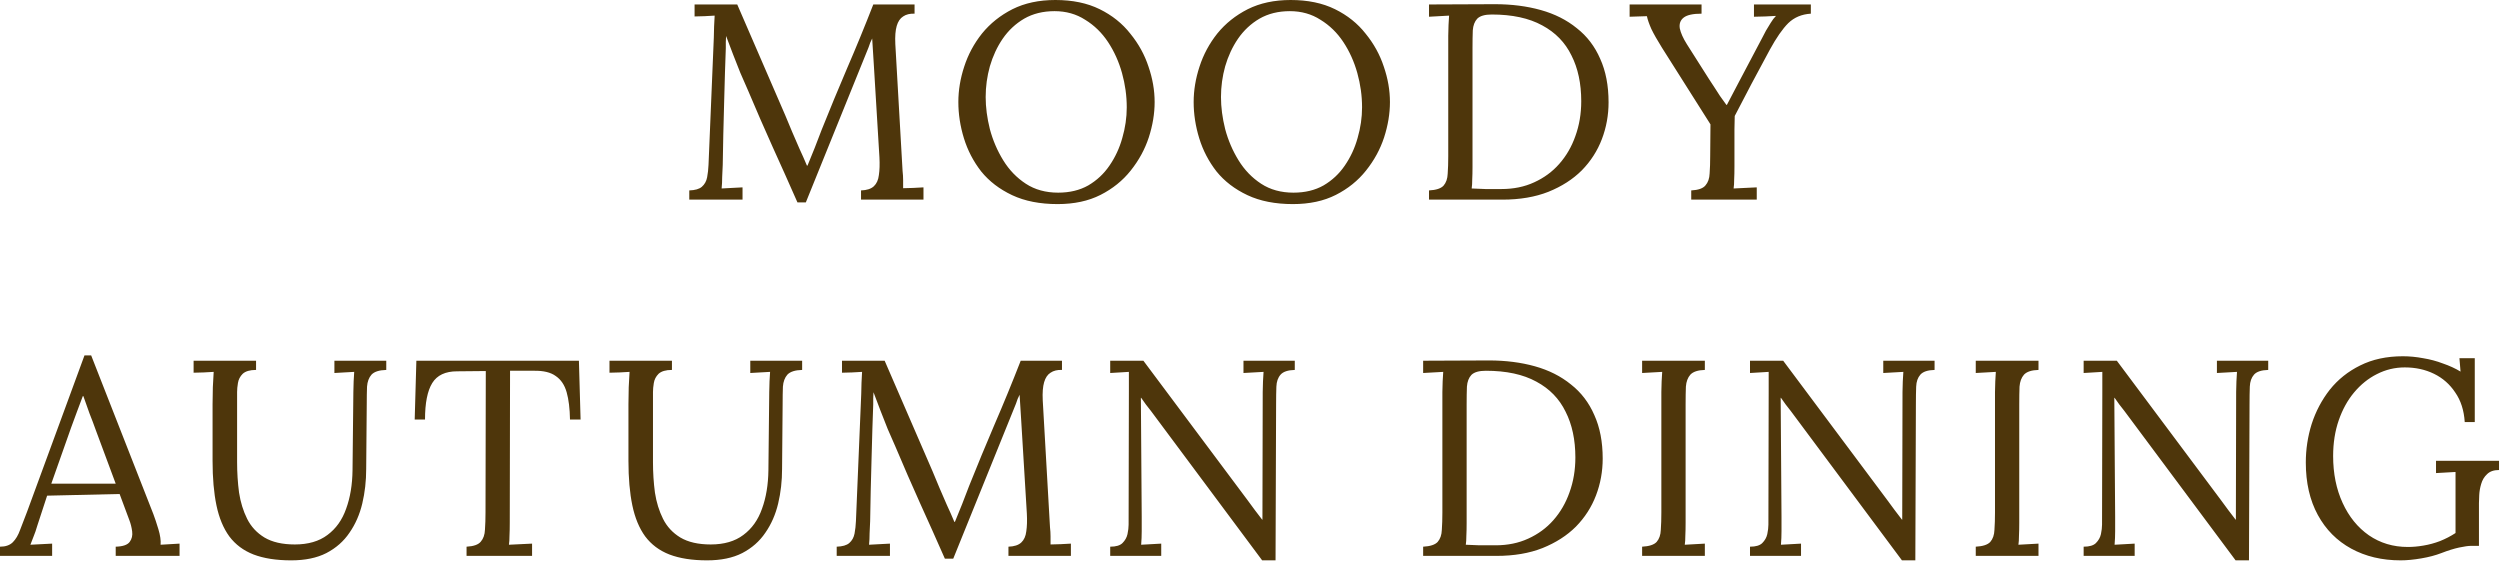
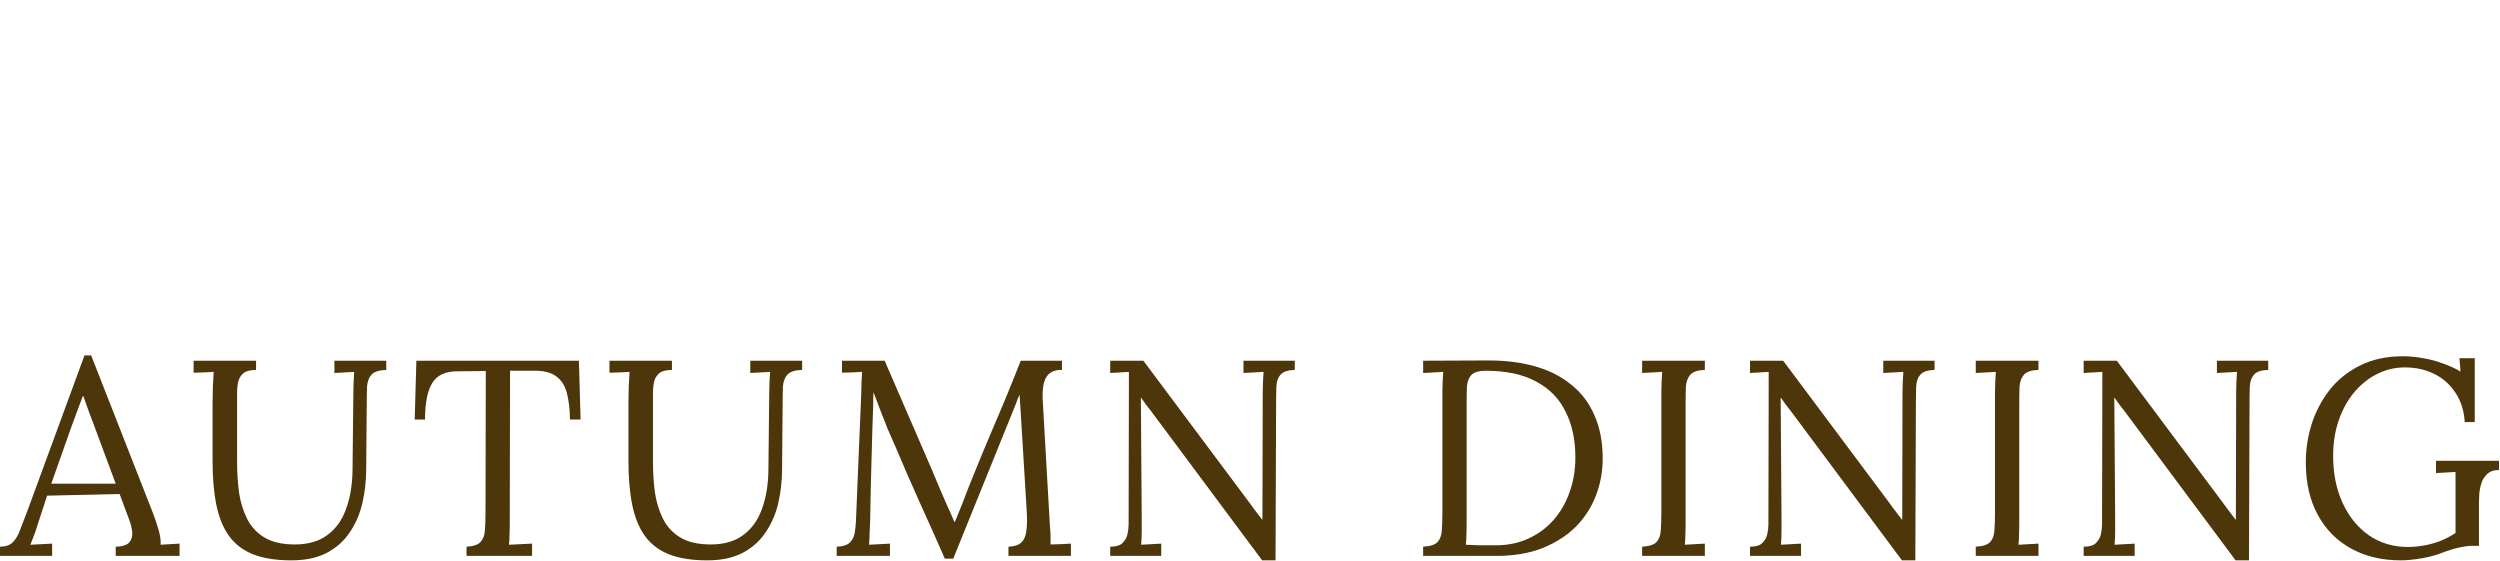
<svg xmlns="http://www.w3.org/2000/svg" width="1614" height="362" viewBox="0 0 1614 362" fill="none">
  <path d="M165.312 238.823C161.353 238.823 158.472 239.663 156.672 241.343C154.992 243.023 153.972 245.003 153.612 247.283C153.252 249.443 153.072 251.363 153.072 253.043V298.402C153.072 305.122 153.492 311.663 154.332 318.022C155.292 324.262 157.032 329.903 159.552 334.942C162.072 339.982 165.792 344.003 170.712 347.003C175.752 350.003 182.292 351.503 190.332 351.503C198.972 351.503 205.993 349.463 211.393 345.383C216.912 341.303 220.932 335.663 223.452 328.463C226.092 321.263 227.472 312.983 227.592 303.623L228.132 253.043C228.132 250.643 228.193 248.363 228.312 246.203C228.432 243.923 228.552 241.883 228.672 240.083C226.512 240.203 224.352 240.322 222.192 240.442C220.153 240.562 218.052 240.683 215.893 240.803V232.883H249.372V238.823C244.812 238.943 241.632 239.963 239.832 241.883C238.152 243.803 237.192 246.383 236.952 249.623C236.832 252.863 236.772 256.643 236.772 260.963L236.412 302.723C236.412 310.523 235.573 317.963 233.893 325.043C232.213 332.123 229.452 338.422 225.612 343.942C221.892 349.462 216.912 353.843 210.672 357.083C204.552 360.203 196.992 361.763 187.992 361.763C178.392 361.763 170.292 360.502 163.692 357.982C157.212 355.462 151.992 351.563 148.032 346.283C144.192 341.003 141.432 334.343 139.752 326.303C138.072 318.263 137.232 308.663 137.232 297.503V260.963C137.232 257.843 137.292 254.182 137.412 249.982C137.652 245.663 137.832 242.363 137.952 240.083C135.792 240.203 133.632 240.322 131.473 240.442C129.313 240.442 127.152 240.503 124.992 240.623V232.883H165.312V238.823ZM433.805 238.823C429.845 238.823 426.964 239.663 425.164 241.343C423.484 243.023 422.464 245.003 422.104 247.283C421.745 249.443 421.564 251.363 421.564 253.043V298.402C421.564 305.122 421.984 311.663 422.824 318.022C423.784 324.262 425.524 329.903 428.044 334.942C430.564 339.982 434.284 344.003 439.204 347.003C444.244 350.003 450.784 351.503 458.824 351.503C467.464 351.503 474.485 349.463 479.885 345.383C485.405 341.303 489.424 335.663 491.944 328.463C494.584 321.263 495.964 312.983 496.084 303.623L496.624 253.043C496.624 250.643 496.685 248.363 496.805 246.203C496.925 243.923 497.044 241.883 497.164 240.083C495.004 240.203 492.844 240.322 490.685 240.442C488.645 240.562 486.545 240.683 484.385 240.803V232.883H517.864V238.823C513.304 238.943 510.124 239.963 508.324 241.883C506.644 243.803 505.684 246.383 505.444 249.623C505.324 252.863 505.265 256.643 505.265 260.963L504.904 302.723C504.904 310.523 504.065 317.963 502.385 325.043C500.705 332.123 497.944 338.422 494.104 343.942C490.384 349.462 485.404 353.843 479.164 357.083C473.044 360.203 465.484 361.763 456.484 361.763C446.884 361.763 438.785 360.502 432.185 357.982C425.705 355.462 420.484 351.563 416.524 346.283C412.684 341.003 409.924 334.343 408.244 326.303C406.564 318.263 405.725 308.663 405.725 297.503V260.963C405.725 257.843 405.784 254.182 405.904 249.982C406.144 245.663 406.324 242.363 406.444 240.083C404.285 240.203 402.125 240.322 399.965 240.442C397.805 240.442 395.644 240.503 393.484 240.623V232.883H433.805V238.823ZM805.67 323.243C807.23 325.283 808.73 327.323 810.17 329.363C811.73 331.403 813.29 333.443 814.85 335.482H815.03L815.21 253.043C815.21 250.643 815.27 248.363 815.39 246.203C815.51 243.923 815.63 241.883 815.75 240.083C813.59 240.203 811.43 240.322 809.271 240.442C807.111 240.562 804.95 240.683 802.79 240.803V232.883H835.91V238.823C831.47 238.943 828.411 239.963 826.73 241.883C825.05 243.803 824.15 246.383 824.03 249.623C823.91 252.863 823.85 256.643 823.85 260.963L823.49 361.763H814.85L743.03 265.283C741.95 263.843 740.87 262.463 739.79 261.143C738.83 259.703 737.81 258.263 736.73 256.823H736.55L737.09 333.863V342.863C737.09 345.863 736.97 348.803 736.73 351.683C738.89 351.563 741.05 351.443 743.21 351.323C745.37 351.203 747.53 351.083 749.69 350.963V358.883H716.75V352.942C720.47 352.942 723.11 352.163 724.67 350.603C726.35 348.923 727.43 347.003 727.91 344.843C728.39 342.563 728.63 340.523 728.63 338.723L728.81 252.143V240.083C726.89 240.203 724.91 240.322 722.87 240.442C720.83 240.562 718.79 240.683 716.75 240.803V232.883H738.17L805.67 323.243ZM1218.72 323.243C1220.28 325.283 1221.78 327.323 1223.22 329.363C1224.78 331.403 1226.34 333.443 1227.9 335.482H1228.08L1228.26 253.043C1228.26 250.643 1228.32 248.363 1228.44 246.203C1228.56 243.923 1228.68 241.883 1228.8 240.083C1226.64 240.203 1224.48 240.322 1222.32 240.442C1220.16 240.562 1218 240.683 1215.84 240.803V232.883H1248.96V238.823C1244.52 238.943 1241.46 239.963 1239.78 241.883C1238.1 243.803 1237.2 246.383 1237.08 249.623C1236.96 252.863 1236.9 256.643 1236.9 260.963L1236.54 361.763H1227.9L1156.08 265.283C1155 263.843 1153.92 262.463 1152.84 261.143C1151.88 259.703 1150.86 258.263 1149.78 256.823H1149.6L1150.14 333.863V342.863C1150.14 345.863 1150.02 348.803 1149.78 351.683C1151.94 351.563 1154.1 351.443 1156.26 351.323C1158.42 351.203 1160.58 351.083 1162.74 350.963V358.883H1129.8V352.942C1133.52 352.942 1136.16 352.163 1137.72 350.603C1139.4 348.923 1140.48 347.003 1140.96 344.843C1141.44 342.563 1141.68 340.523 1141.68 338.723L1141.86 252.143V240.083C1139.94 240.203 1137.96 240.322 1135.92 240.442C1133.88 240.562 1131.84 240.683 1129.8 240.803V232.883H1151.22L1218.72 323.243ZM1434.12 323.243C1435.68 325.283 1437.18 327.323 1438.62 329.363C1440.18 331.403 1441.74 333.443 1443.3 335.482H1443.48L1443.66 253.043C1443.66 250.643 1443.72 248.363 1443.84 246.203C1443.96 243.923 1444.08 241.883 1444.2 240.083C1442.04 240.203 1439.88 240.322 1437.72 240.442C1435.56 240.562 1433.4 240.683 1431.24 240.803V232.883H1464.36V238.823C1459.92 238.943 1456.86 239.963 1455.18 241.883C1453.5 243.803 1452.6 246.383 1452.48 249.623C1452.36 252.863 1452.3 256.643 1452.3 260.963L1451.94 361.763H1443.3L1371.48 265.283C1370.4 263.843 1369.32 262.463 1368.24 261.143C1367.28 259.703 1366.26 258.263 1365.18 256.823H1365L1365.54 333.863V342.863C1365.54 345.863 1365.42 348.803 1365.18 351.683C1367.34 351.563 1369.5 351.443 1371.66 351.323C1373.82 351.203 1375.98 351.083 1378.14 350.963V358.883H1345.2V352.942C1348.92 352.942 1351.56 352.163 1353.12 350.603C1354.8 348.923 1355.88 347.003 1356.36 344.843C1356.84 342.563 1357.08 340.523 1357.08 338.723L1357.26 252.143V240.083C1355.34 240.203 1353.36 240.322 1351.32 240.442C1349.28 240.562 1347.24 240.683 1345.2 240.803V232.883H1366.62L1434.12 323.243ZM1551.27 230C1555.59 230 1559.97 230.42 1564.41 231.26C1568.85 231.98 1573.11 233.12 1577.19 234.68C1581.39 236.12 1585.17 237.86 1588.53 239.9L1587.81 231.26H1597.71V272.48H1591.23C1590.75 264.921 1588.71 258.56 1585.11 253.4C1581.63 248.12 1577.07 244.1 1571.43 241.34C1565.79 238.58 1559.49 237.2 1552.53 237.2C1546.17 237.2 1540.17 238.64 1534.53 241.52C1529.01 244.28 1524.09 248.24 1519.77 253.4C1515.57 258.44 1512.27 264.441 1509.87 271.4C1507.47 278.36 1506.27 286.041 1506.27 294.44C1506.27 305.72 1508.31 315.8 1512.39 324.68C1516.47 333.56 1522.11 340.52 1529.31 345.56C1536.63 350.6 1545.03 353.12 1554.51 353.12C1557.75 353.12 1561.11 352.82 1564.59 352.22C1568.19 351.62 1571.73 350.66 1575.21 349.34C1578.81 347.9 1582.17 346.16 1585.29 344.12V304.7C1583.25 304.82 1581.15 304.94 1578.99 305.06C1576.83 305.18 1574.73 305.3 1572.69 305.42V297.5H1613.37V303.44C1610.01 303.44 1607.43 304.34 1605.63 306.14C1603.83 307.82 1602.57 309.92 1601.85 312.44C1601.13 314.84 1600.71 317.24 1600.59 319.64C1600.47 321.92 1600.41 323.66 1600.41 324.86V352.4H1595.55C1593.63 352.4 1590.99 352.76 1587.63 353.48C1584.27 354.2 1580.43 355.4 1576.11 357.08C1572.39 358.52 1568.07 359.66 1563.15 360.5C1558.23 361.34 1553.79 361.76 1549.83 361.76C1537.83 361.76 1527.21 359.24 1517.97 354.2C1508.73 349.16 1501.53 341.9 1496.37 332.42C1491.21 322.94 1488.63 311.66 1488.63 298.58C1488.63 290.06 1489.89 281.78 1492.41 273.74C1495.05 265.58 1498.95 258.2 1504.11 251.6C1509.39 245 1515.93 239.78 1523.73 235.94C1531.65 231.981 1540.83 230 1551.27 230ZM602.092 304.343C603.652 307.943 605.152 311.543 606.592 315.143C608.152 318.742 609.712 322.343 611.271 325.942C612.951 329.542 614.572 333.203 616.132 336.923H616.492C617.812 333.683 619.372 329.842 621.172 325.402C622.972 320.843 624.472 316.943 625.672 313.703C630.952 300.503 636.412 287.303 642.052 274.103C647.812 260.783 653.452 247.043 658.972 232.883H685.612V238.823C682.612 238.703 680.151 239.303 678.231 240.623C676.312 241.823 674.932 243.863 674.092 246.743C673.252 249.623 672.952 253.523 673.192 258.442L677.872 340.343C678.112 342.383 678.231 344.363 678.231 346.283V351.503C680.391 351.383 682.552 351.323 684.712 351.323C686.992 351.203 689.212 351.083 691.372 350.963V358.883H651.052V352.942C654.772 352.822 657.532 351.923 659.332 350.243C661.132 348.563 662.212 346.163 662.572 343.043C663.052 339.923 663.172 336.082 662.932 331.522L659.332 272.123C659.212 270.203 659.092 268.283 658.972 266.363C658.852 264.443 658.732 262.523 658.612 260.603C658.492 258.683 658.372 256.763 658.252 254.843C657.892 255.683 657.472 256.583 656.992 257.543C656.632 258.503 656.272 259.523 655.912 260.603L615.412 360.683H610.012C604.732 348.683 599.392 336.743 593.992 324.863C588.592 312.863 583.312 300.743 578.152 288.503C576.472 284.663 574.792 280.822 573.112 276.982C571.552 273.022 569.992 269.062 568.432 265.103C566.992 261.143 565.492 257.183 563.932 253.223C563.932 254.543 563.872 255.863 563.752 257.183V261.143C563.632 265.463 563.452 270.683 563.212 276.803C563.092 282.803 562.912 289.283 562.672 296.243C562.432 303.083 562.252 309.983 562.132 316.942C562.012 323.782 561.891 330.263 561.771 336.383C561.651 339.023 561.532 341.663 561.412 344.303C561.412 346.943 561.292 349.403 561.052 351.683C563.332 351.563 565.552 351.443 567.712 351.323C569.992 351.203 572.272 351.083 574.552 350.963V358.883H540.172V352.942C543.892 352.822 546.591 352.042 548.271 350.603C550.071 349.043 551.212 347.002 551.692 344.482C552.172 341.963 552.472 339.263 552.592 336.383L556.012 254.303C556.132 251.903 556.192 249.503 556.192 247.103C556.312 244.703 556.432 242.363 556.552 240.083C554.392 240.203 552.232 240.322 550.072 240.442C547.912 240.442 545.752 240.503 543.592 240.623V232.883H571.132L602.092 304.343ZM374.826 270.863H367.986C367.866 263.783 367.146 257.903 365.826 253.223C364.506 248.543 362.166 245.063 358.807 242.783C355.567 240.383 350.827 239.243 344.587 239.363H329.286L329.106 337.463C329.106 340.703 329.047 343.523 328.927 345.923C328.927 348.203 328.806 350.123 328.566 351.683C331.086 351.563 333.546 351.443 335.946 351.323C338.466 351.203 340.987 351.083 343.507 350.963V358.883H301.207V352.942C305.767 352.702 308.827 351.623 310.387 349.703C312.067 347.783 312.967 345.203 313.087 341.963C313.327 338.603 313.446 334.883 313.446 330.803L313.627 239.543L295.087 239.723C287.527 239.723 282.186 242.243 279.066 247.283C275.947 252.323 274.387 260.184 274.387 270.863H267.727L268.807 232.883H373.747L374.826 270.863ZM961.262 232.703C972.061 232.703 981.961 233.963 990.961 236.483C999.961 239.003 1007.7 242.904 1014.18 248.184C1020.78 253.344 1025.82 259.944 1029.3 267.983C1032.9 275.903 1034.7 285.264 1034.7 296.063C1034.7 304.343 1033.26 312.263 1030.38 319.823C1027.5 327.383 1023.18 334.103 1017.42 339.983C1011.66 345.743 1004.46 350.363 995.821 353.843C987.301 357.203 977.401 358.883 966.121 358.883H918.781V352.943C923.341 352.703 926.462 351.683 928.142 349.883C929.821 347.963 930.721 345.383 930.841 342.144C931.081 338.784 931.201 335.003 931.201 330.803V253.043C931.201 250.643 931.261 248.363 931.381 246.203C931.501 243.923 931.621 241.883 931.741 240.083C929.581 240.203 927.422 240.323 925.262 240.443C923.102 240.563 920.941 240.683 918.781 240.803V232.883L961.262 232.703ZM1100.65 238.823C1096.21 238.943 1093.09 239.963 1091.29 241.883C1089.61 243.803 1088.65 246.383 1088.41 249.623C1088.29 252.863 1088.23 256.643 1088.23 260.963V337.463C1088.23 340.703 1088.17 343.523 1088.05 345.923C1088.05 348.203 1087.93 350.123 1087.69 351.683C1089.85 351.563 1092.01 351.443 1094.17 351.323C1096.33 351.203 1098.49 351.083 1100.65 350.963V358.883H1060.15V352.942C1064.71 352.702 1067.83 351.683 1069.51 349.883C1071.19 347.963 1072.09 345.382 1072.21 342.143C1072.45 338.783 1072.57 335.003 1072.57 330.803V253.043C1072.57 250.643 1072.63 248.363 1072.75 246.203C1072.87 243.923 1072.99 241.883 1073.11 240.083C1070.95 240.203 1068.79 240.322 1066.63 240.442C1064.47 240.562 1062.31 240.683 1060.15 240.803V232.883H1100.65V238.823ZM1316.05 238.823C1311.61 238.943 1308.49 239.963 1306.69 241.883C1305.01 243.803 1304.05 246.383 1303.81 249.623C1303.69 252.863 1303.63 256.643 1303.63 260.963V337.463C1303.63 340.703 1303.57 343.523 1303.45 345.923C1303.45 348.203 1303.33 350.123 1303.09 351.683C1305.25 351.563 1307.41 351.443 1309.57 351.323C1311.73 351.203 1313.89 351.083 1316.05 350.963V358.883H1275.55V352.942C1280.11 352.702 1283.23 351.683 1284.91 349.883C1286.59 347.963 1287.49 345.382 1287.61 342.143C1287.85 338.783 1287.97 335.003 1287.97 330.803V253.043C1287.97 250.643 1288.03 248.363 1288.15 246.203C1288.27 243.923 1288.39 241.883 1288.51 240.083C1286.35 240.203 1284.19 240.322 1282.03 240.442C1279.87 240.562 1277.71 240.683 1275.55 240.803V232.883H1316.05V238.823ZM99 331.881C99.96 334.401 101.04 337.641 102.24 341.601C103.44 345.56 103.92 348.921 103.68 351.681C105.72 351.561 107.76 351.441 109.8 351.321C111.84 351.201 113.88 351.081 115.92 350.961V358.881H74.7V352.941C79.26 352.821 82.26 351.801 83.7 349.881C85.14 347.961 85.68 345.681 85.32 343.041C84.96 340.401 84.359 338.001 83.519 335.841L77.22 318.921L30.42 320.001L24.12 339.261C23.28 342.141 22.5 344.421 21.78 346.101C21.18 347.781 20.46 349.641 19.62 351.681C22.02 351.561 24.36 351.441 26.64 351.321C29.04 351.201 31.38 351.081 33.66 350.961V358.881H0V352.941C3.6 352.941 6.36 351.981 8.28 350.061C10.2 348.141 11.76 345.5 12.96 342.141C14.28 338.781 15.78 334.881 17.46 330.441L54.54 229.461H58.86L99 331.881ZM959.281 239.363C954.841 239.363 951.721 240.263 949.921 242.063C948.241 243.863 947.281 246.383 947.041 249.623C946.921 252.863 946.861 256.643 946.861 260.963V337.644C946.861 340.883 946.802 343.643 946.682 345.923C946.682 348.203 946.561 350.124 946.321 351.684C949.561 351.804 952.502 351.923 955.142 352.043H965.581C973.381 352.043 980.402 350.603 986.642 347.723C993.001 344.843 998.401 340.883 1002.84 335.843C1007.4 330.683 1010.88 324.683 1013.28 317.843C1015.8 310.883 1017.06 303.383 1017.06 295.343C1017.06 283.943 1014.96 274.103 1010.76 265.823C1006.68 257.423 1000.38 250.943 991.861 246.383C983.341 241.703 972.481 239.363 959.281 239.363ZM53.46 255.741C52.26 259.101 51 262.461 49.68 265.821C48.48 269.181 47.22 272.601 45.9 276.081L33.12 312.261H74.7L61.92 277.881C60.6 274.161 59.22 270.501 57.78 266.901C56.46 263.181 55.14 259.461 53.82 255.741H53.46Z" fill="#4E360B" />
-   <path d="M681.351 0C692.391 0 701.931 1.98 709.971 5.94C718.011 9.9 724.611 15.18 729.771 21.78C735.05 28.26 738.951 35.34 741.471 43.02C744.111 50.7 745.431 58.32 745.431 65.88C745.431 73.32 744.171 80.94 741.651 88.74C739.131 96.42 735.231 103.56 729.951 110.16C724.791 116.64 718.311 121.86 710.511 125.82C702.711 129.78 693.471 131.76 682.791 131.76C671.391 131.76 661.611 129.84 653.451 126C645.291 122.16 638.631 117.06 633.471 110.7C628.431 104.22 624.711 97.08 622.311 89.28C619.911 81.48 618.711 73.68 618.711 65.88C618.711 58.32 619.971 50.7 622.491 43.02C625.011 35.22 628.851 28.079 634.011 21.6C639.291 15.12 645.831 9.9 653.631 5.94C661.551 1.98 670.791 4.38704e-05 681.351 0ZM833.265 0C844.305 0 853.845 1.98 861.885 5.94C869.925 9.9 876.525 15.18 881.685 21.78C886.964 28.26 890.865 35.34 893.385 43.02C896.025 50.7 897.345 58.32 897.345 65.88C897.345 73.32 896.085 80.94 893.565 88.74C891.045 96.42 887.145 103.56 881.865 110.16C876.705 116.64 870.225 121.86 862.425 125.82C854.625 129.78 845.385 131.76 834.705 131.76C823.305 131.76 813.525 129.84 805.365 126C797.205 122.16 790.545 117.06 785.385 110.7C780.345 104.22 776.625 97.08 774.225 89.28C771.825 81.48 770.625 73.68 770.625 65.88C770.625 58.32 771.885 50.7 774.405 43.02C776.925 35.22 780.765 28.079 785.925 21.6C791.205 15.12 797.745 9.9 805.545 5.94C813.465 1.98 822.705 4.57778e-05 833.265 0ZM506.92 74.343C508.48 77.943 509.98 81.543 511.42 85.143C512.98 88.742 514.54 92.343 516.1 95.942C517.78 99.542 519.4 103.203 520.96 106.923H521.32C522.64 103.683 524.2 99.842 526 95.402C527.8 90.843 529.3 86.943 530.5 83.703C535.78 70.503 541.24 57.303 546.88 44.102C552.64 30.783 558.28 17.043 563.8 2.883H590.44V8.823C587.44 8.703 584.98 9.303 583.06 10.623C581.14 11.823 579.76 13.863 578.92 16.743C578.08 19.623 577.78 23.523 578.02 28.442L582.7 110.343C582.94 112.383 583.06 114.363 583.06 116.283V121.503C585.22 121.383 587.38 121.323 589.54 121.323C591.82 121.203 594.04 121.083 596.2 120.963V128.883H555.88V122.942C559.6 122.822 562.36 121.923 564.16 120.243C565.96 118.563 567.04 116.163 567.4 113.043C567.88 109.923 568 106.082 567.76 101.522L564.16 42.123C564.04 40.203 563.92 38.283 563.8 36.363C563.68 34.443 563.56 32.523 563.44 30.602C563.32 28.683 563.2 26.763 563.08 24.843C562.72 25.683 562.3 26.583 561.82 27.543C561.46 28.503 561.1 29.523 560.74 30.602L520.24 130.683H514.84C509.56 118.683 504.22 106.743 498.82 94.863C493.42 82.863 488.14 70.743 482.98 58.503C481.3 54.663 479.62 50.822 477.94 46.982C476.38 43.023 474.82 39.062 473.26 35.102C471.82 31.143 470.32 27.183 468.76 23.223C468.76 24.543 468.7 25.863 468.58 27.183V31.143C468.46 35.463 468.28 40.683 468.04 46.803C467.92 52.803 467.74 59.283 467.5 66.243C467.26 73.083 467.08 79.983 466.96 86.942C466.84 93.782 466.72 100.263 466.6 106.383C466.48 109.023 466.36 111.663 466.24 114.303C466.24 116.943 466.12 119.403 465.88 121.683C468.16 121.563 470.38 121.443 472.54 121.323C474.82 121.203 477.1 121.083 479.38 120.963V128.883H445V122.942C448.72 122.822 451.42 122.042 453.1 120.603C454.9 119.043 456.04 117.002 456.52 114.482C456.999 111.963 457.3 109.263 457.42 106.383L460.84 24.303C460.96 21.903 461.02 19.503 461.02 17.102C461.14 14.703 461.26 12.363 461.38 10.083C459.22 10.203 457.06 10.322 454.9 10.442C452.74 10.442 450.58 10.503 448.42 10.623V2.883H475.96L506.92 74.343ZM965.051 2.703C975.851 2.703 985.75 3.963 994.75 6.483C1003.75 9.003 1011.49 12.904 1017.97 18.184C1024.57 23.343 1029.61 29.944 1033.09 37.983C1036.69 45.903 1038.49 55.264 1038.49 66.064C1038.49 74.343 1037.05 82.263 1034.17 89.823C1031.29 97.383 1026.97 104.103 1021.21 109.983C1015.45 115.743 1008.25 120.363 999.61 123.843C991.09 127.203 981.19 128.883 969.91 128.883H922.57V122.943C927.13 122.703 930.251 121.683 931.931 119.883C933.61 117.963 934.51 115.383 934.63 112.144C934.87 108.784 934.99 105.003 934.99 100.803V23.043C934.99 20.643 935.05 18.363 935.17 16.203C935.29 13.923 935.41 11.883 935.53 10.083C933.37 10.203 931.211 10.323 929.051 10.443C926.891 10.563 924.73 10.683 922.57 10.803V2.883L965.051 2.703ZM1098.52 8.823C1093 8.823 1089.16 9.663 1087 11.343C1084.84 13.023 1084 15.363 1084.48 18.363C1085.08 21.243 1086.58 24.603 1088.98 28.442L1103.38 51.123C1104.46 52.803 1105.6 54.543 1106.8 56.343C1108 58.143 1109.2 60.003 1110.4 61.923C1111.72 63.723 1113.1 65.643 1114.54 67.683H1114.9C1116.22 65.043 1117.54 62.523 1118.86 60.123C1120.18 57.603 1121.44 55.203 1122.64 52.923L1137.94 23.942C1138.54 22.742 1139.26 21.363 1140.1 19.803C1141.06 18.123 1142.08 16.443 1143.16 14.763C1144.24 12.963 1145.38 11.463 1146.58 10.263C1144.3 10.383 1141.96 10.503 1139.56 10.623C1137.16 10.623 1134.76 10.683 1132.36 10.803V2.883H1169.08V8.823C1163.2 9.183 1158.34 11.223 1154.5 14.942C1150.78 18.662 1146.82 24.363 1142.62 32.043C1138.54 39.723 1134.58 47.103 1130.74 54.183C1127.02 61.263 1123.42 68.163 1119.94 74.883C1119.94 77.043 1119.88 79.923 1119.76 83.522V107.463C1119.76 110.703 1119.7 113.523 1119.58 115.923C1119.58 118.203 1119.46 120.123 1119.22 121.683C1121.74 121.563 1124.2 121.443 1126.6 121.323C1129.12 121.203 1131.64 121.083 1134.16 120.963V128.883H1091.86V122.942C1096.42 122.702 1099.48 121.623 1101.04 119.703C1102.72 117.783 1103.62 115.203 1103.74 111.963C1103.98 108.603 1104.1 104.883 1104.1 100.803L1104.28 80.283L1072.96 30.783C1069.96 25.983 1067.68 21.963 1066.12 18.723C1064.68 15.483 1063.72 12.722 1063.24 10.442C1061.32 10.562 1059.46 10.623 1057.66 10.623C1055.86 10.623 1054 10.683 1052.08 10.803V2.883H1098.52V8.823ZM680.811 7.2C673.371 7.2 666.831 8.82 661.191 12.06C655.672 15.3 651.051 19.62 647.331 25.02C643.731 30.299 640.971 36.24 639.051 42.84C637.251 49.32 636.351 55.92 636.351 62.64C636.351 69.24 637.251 76.14 639.051 83.34C640.971 90.54 643.851 97.26 647.691 103.5C651.531 109.74 656.391 114.78 662.271 118.62C668.151 122.46 675.111 124.38 683.151 124.38C690.591 124.38 697.071 122.82 702.591 119.7C708.111 116.46 712.671 112.2 716.271 106.92C719.991 101.52 722.751 95.58 724.551 89.1C726.471 82.5 727.431 75.9 727.431 69.3C727.431 61.86 726.411 54.48 724.371 47.16C722.331 39.84 719.331 33.18 715.371 27.18C711.411 21.18 706.491 16.38 700.611 12.78C694.851 9.06 688.251 7.2 680.811 7.2ZM832.725 7.2C825.285 7.2 818.745 8.82 813.105 12.06C807.586 15.3 802.965 19.62 799.245 25.02C795.645 30.299 792.885 36.24 790.965 42.84C789.165 49.32 788.265 55.92 788.265 62.64C788.265 69.24 789.165 76.14 790.965 83.34C792.885 90.54 795.765 97.26 799.605 103.5C803.445 109.74 808.305 114.78 814.185 118.62C820.065 122.46 827.025 124.38 835.065 124.38C842.505 124.38 848.985 122.82 854.505 119.7C860.025 116.46 864.585 112.2 868.185 106.92C871.905 101.52 874.665 95.58 876.465 89.1C878.385 82.5 879.345 75.9 879.345 69.3C879.345 61.86 878.325 54.48 876.285 47.16C874.245 39.84 871.245 33.18 867.285 27.18C863.325 21.18 858.405 16.38 852.525 12.78C846.765 9.06 840.165 7.2 832.725 7.2ZM963.07 9.363C958.63 9.363 955.51 10.264 953.71 12.063C952.03 13.863 951.07 16.383 950.83 19.623C950.71 22.863 950.65 26.643 950.65 30.963V107.644C950.65 110.883 950.591 113.643 950.471 115.923C950.471 118.203 950.35 120.124 950.11 121.684C953.35 121.804 956.291 121.923 958.931 122.043H969.37C977.17 122.043 984.191 120.603 990.431 117.723C996.79 114.843 1002.19 110.883 1006.63 105.843C1011.19 100.683 1014.67 94.683 1017.07 87.843C1019.59 80.883 1020.85 73.383 1020.85 65.343C1020.85 53.943 1018.75 44.103 1014.55 35.823C1010.47 27.423 1004.17 20.943 995.65 16.383C987.13 11.703 976.27 9.363 963.07 9.363Z" fill="#4E360B" />
</svg>